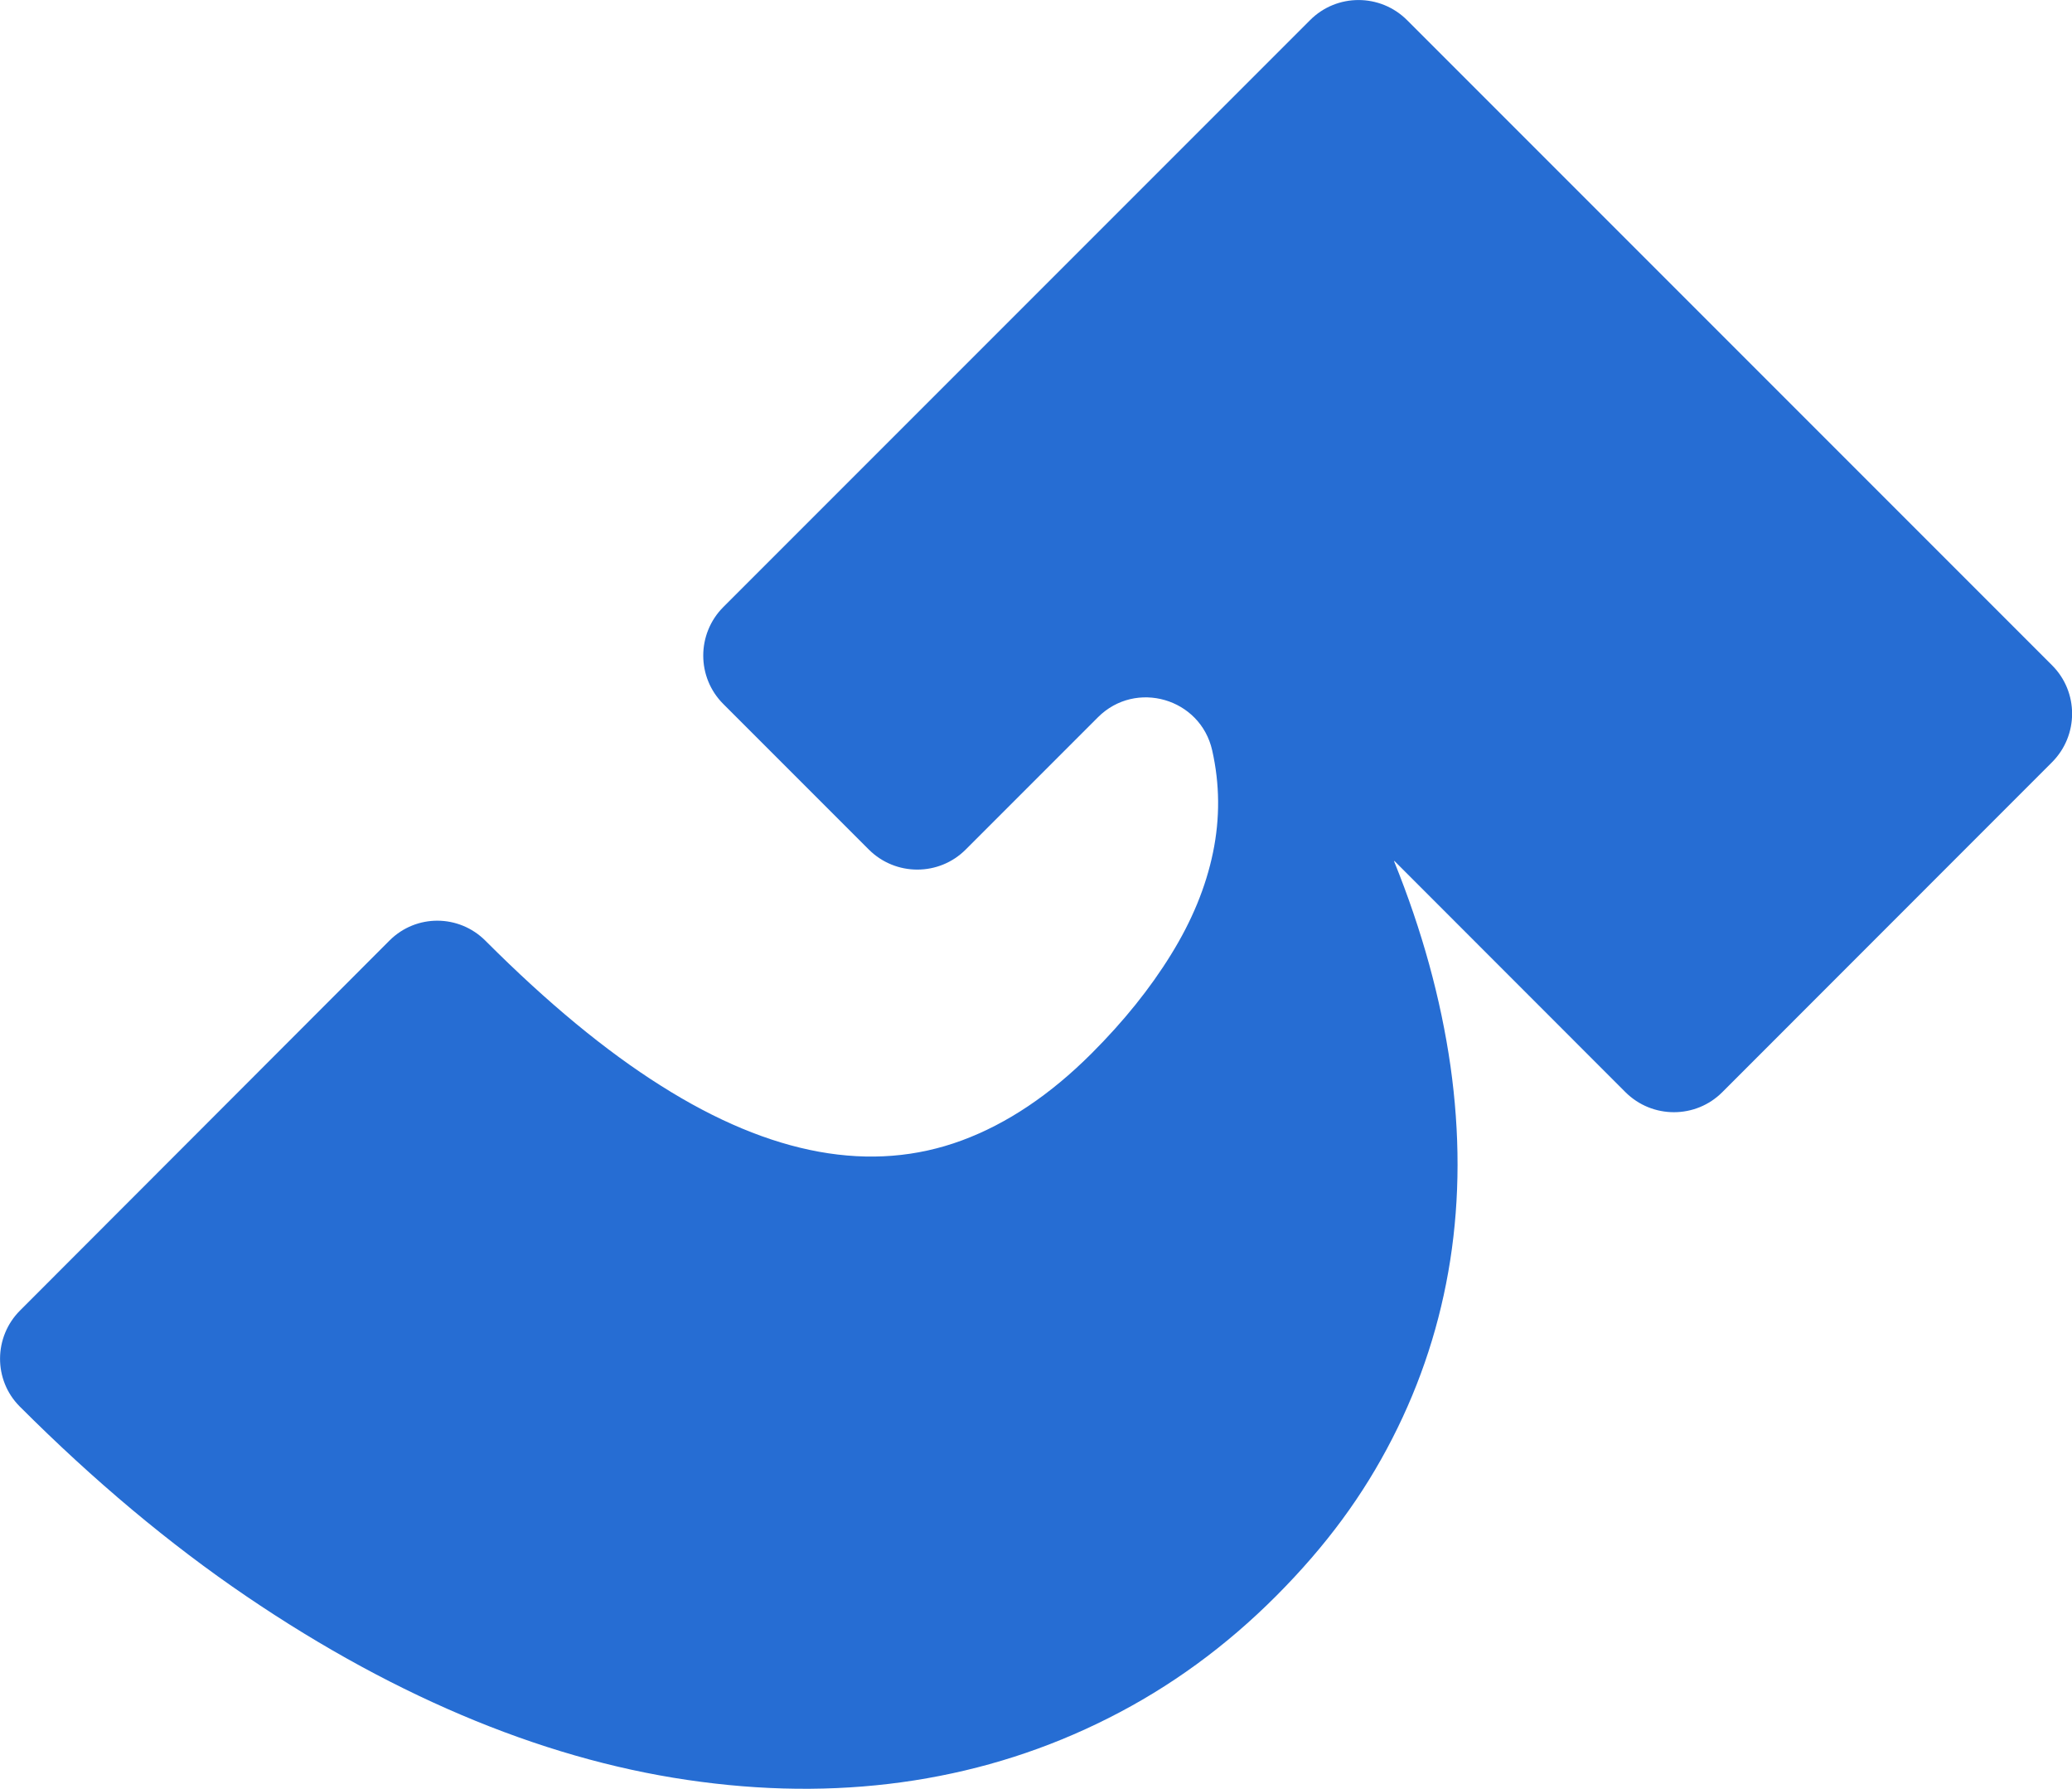
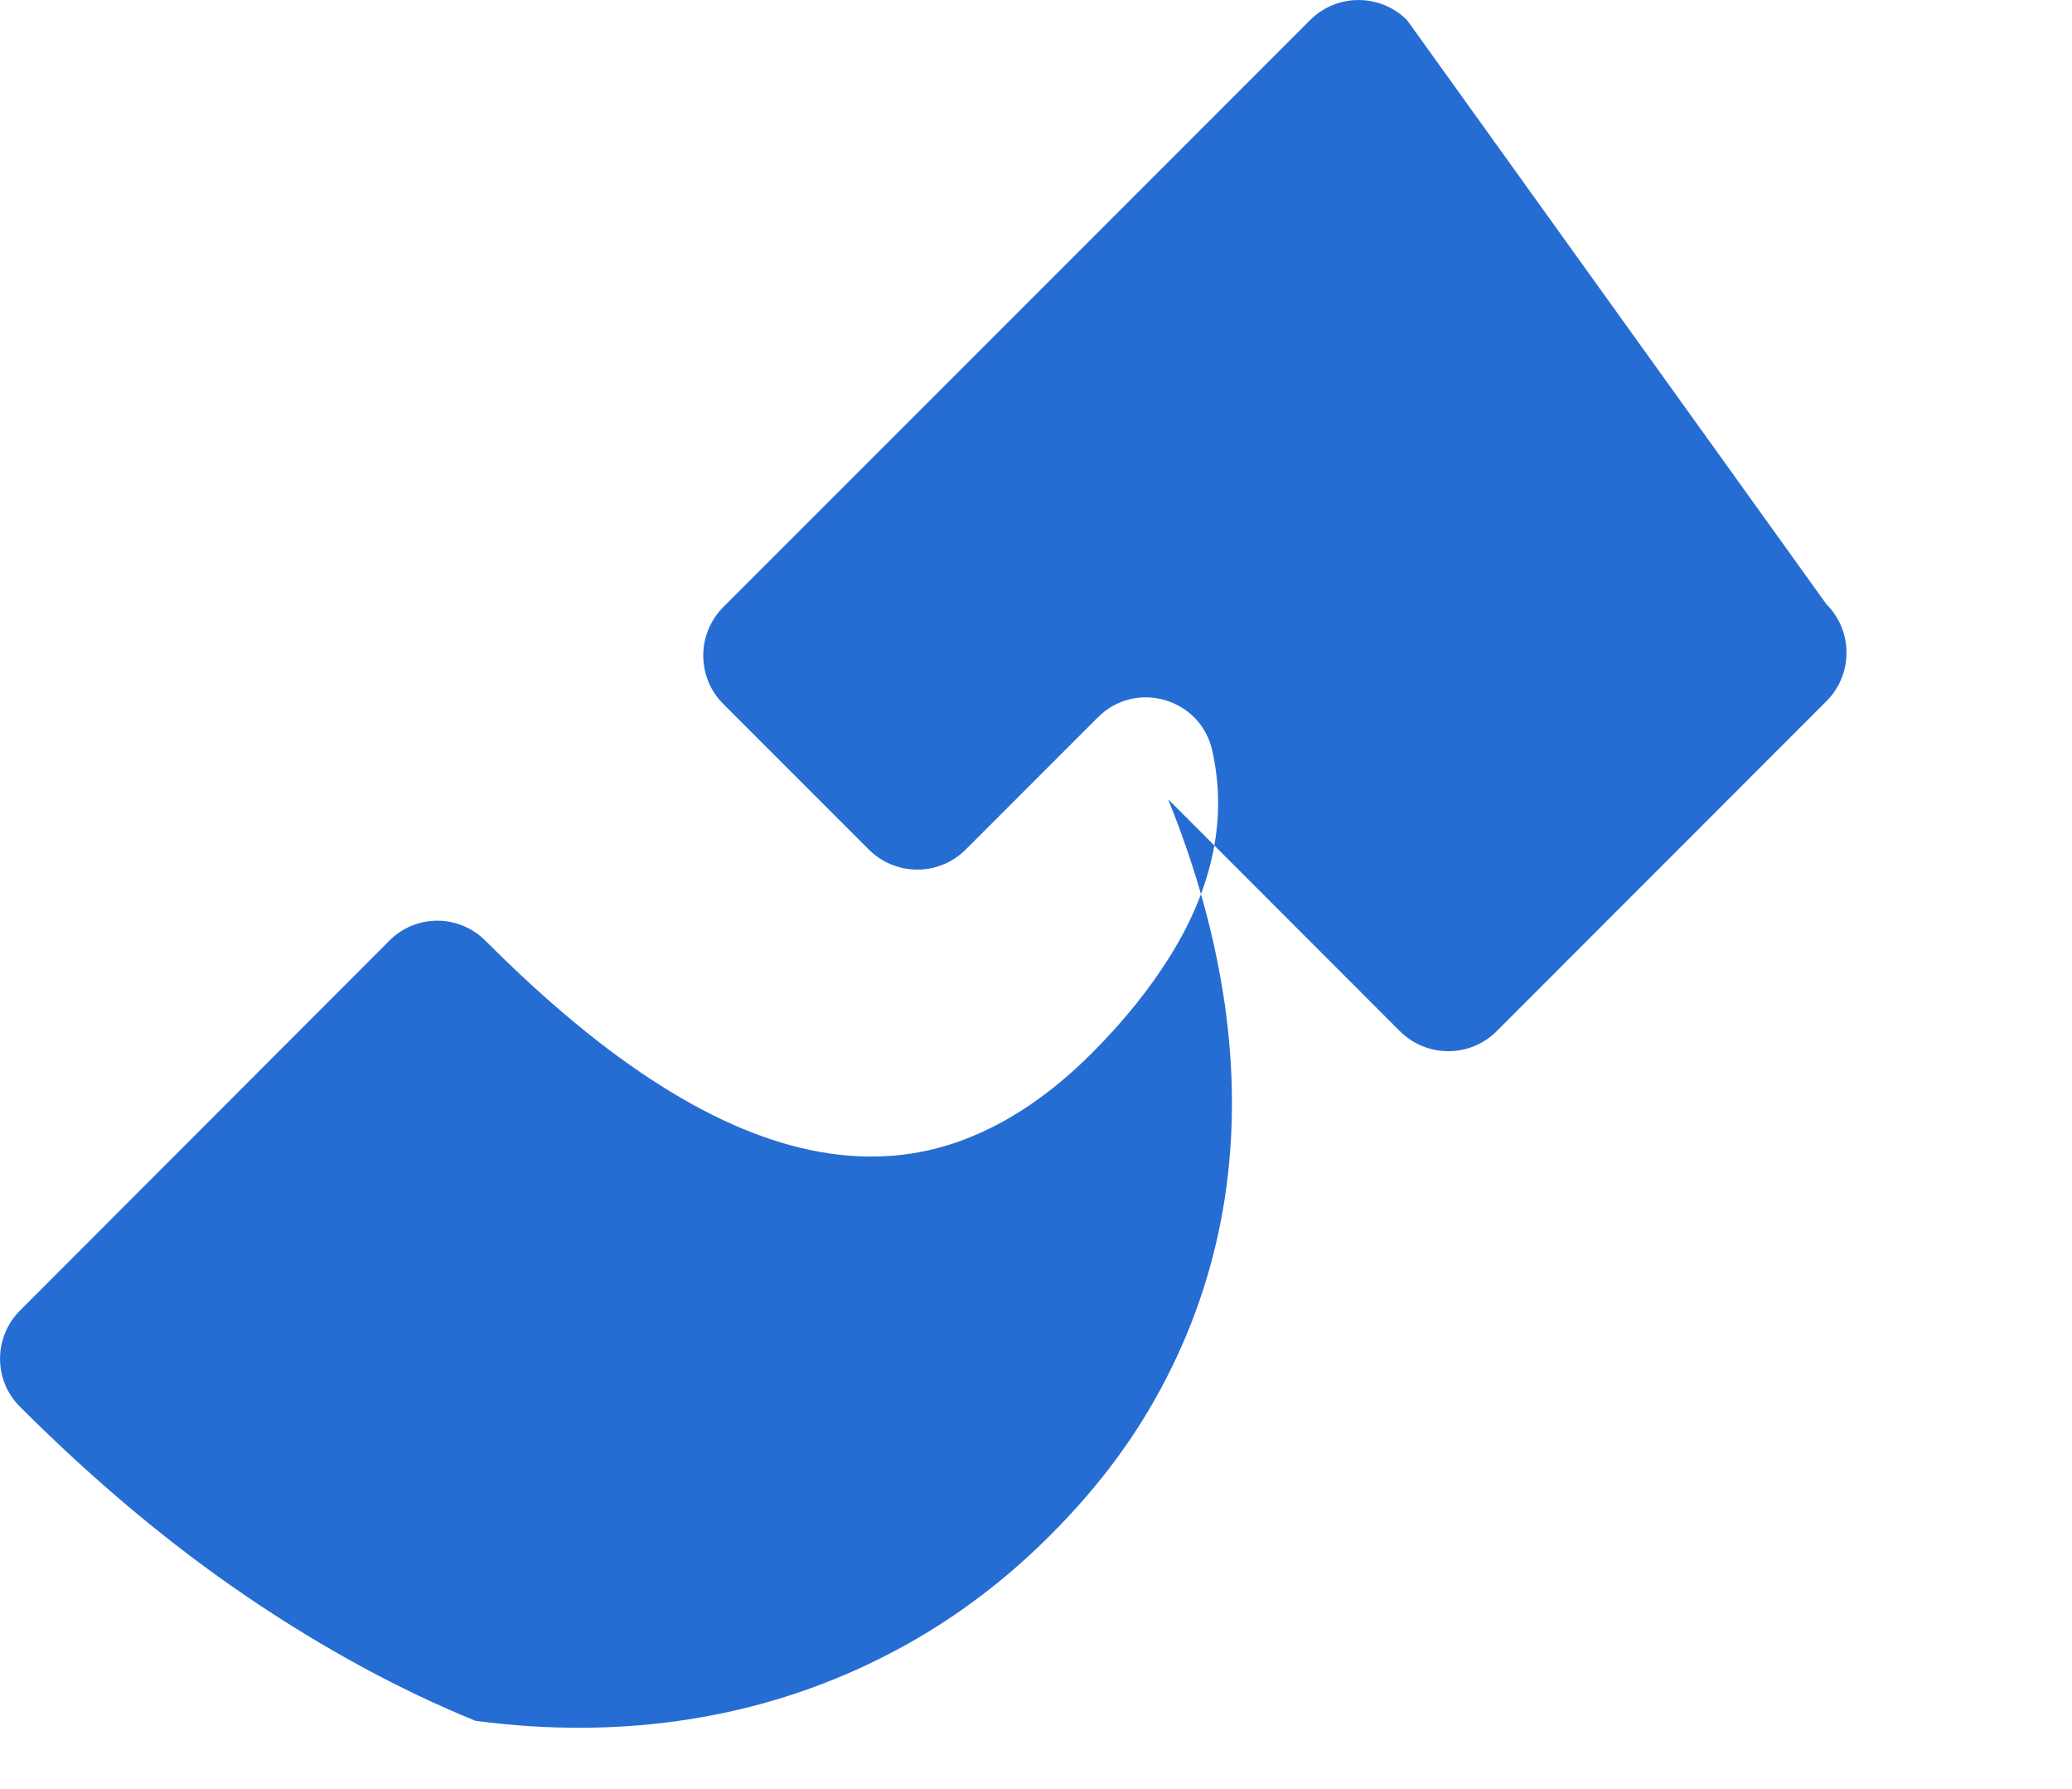
<svg xmlns="http://www.w3.org/2000/svg" id="Laag_2" data-name="Laag 2" viewBox="0 0 155.22 133.97">
  <defs>
    <style>
      .cls-1 {
        fill: #266dd3;
      }
    </style>
  </defs>
  <g id="Laag_2-2" data-name="Laag 2">
    <g id="Laag_1-2" data-name="Laag 1-2">
-       <path class="cls-1" d="M87.72,71.5c-1.56,2.53-3.54,4.99-5.94,7.39-3.1,3.1-6.34,5.27-9.72,6.52-3.38,1.25-6.95,1.53-10.7.85-3.75-.68-7.7-2.32-11.84-4.94-4.15-2.61-8.51-6.22-13.12-10.83,0-.01-.03-.03-.04-.04-1.98-1.98-5.18-2-7.17-.02L1.5,98.15c-1.98,1.98-2,5.2-.03,7.18,0,.01.02.02.04.04,5.54,5.54,11.19,10.27,16.93,14.17,5.74,3.9,11.47,7.01,17.18,9.34s11.35,3.85,16.9,4.57c5.54.73,10.88.69,15.98-.11,5.11-.8,9.96-2.35,14.55-4.67,4.59-2.31,8.78-5.36,12.55-9.14s6.54-7.57,8.7-11.79c2.17-4.23,3.61-8.68,4.34-13.35.73-4.68.73-9.52.02-14.55-.72-5.02-2.12-10.14-4.23-15.35h.04l17.29,17.3c2.01,2.01,5.27,2.01,7.27,0l24.69-24.7c2.01-2.01,2.01-5.27,0-7.27L105.41,1.51c-2.01-2.01-5.27-2.01-7.27,0l-43.95,43.95c-2.01,2.01-2.01,5.27,0,7.27l10.89,10.89c2.01,2.01,5.27,2.01,7.27,0l9.9-9.9c2.83-2.83,7.68-1.43,8.56,2.48.57,2.53.59,5.08.06,7.65s-1.58,5.12-3.15,7.65Z" />
+       <path class="cls-1" d="M87.72,71.5c-1.56,2.53-3.54,4.99-5.94,7.39-3.1,3.1-6.34,5.27-9.72,6.52-3.38,1.25-6.95,1.53-10.7.85-3.75-.68-7.7-2.32-11.84-4.94-4.15-2.61-8.51-6.22-13.12-10.83,0-.01-.03-.03-.04-.04-1.98-1.98-5.18-2-7.17-.02L1.5,98.15c-1.98,1.98-2,5.2-.03,7.18,0,.01.02.02.04.04,5.54,5.54,11.19,10.27,16.93,14.17,5.74,3.9,11.47,7.01,17.18,9.34c5.54.73,10.88.69,15.98-.11,5.11-.8,9.96-2.35,14.55-4.67,4.59-2.31,8.78-5.36,12.55-9.14s6.54-7.57,8.7-11.79c2.17-4.23,3.61-8.68,4.34-13.35.73-4.68.73-9.52.02-14.55-.72-5.02-2.12-10.14-4.23-15.35h.04l17.29,17.3c2.01,2.01,5.27,2.01,7.27,0l24.69-24.7c2.01-2.01,2.01-5.27,0-7.27L105.41,1.51c-2.01-2.01-5.27-2.01-7.27,0l-43.95,43.95c-2.01,2.01-2.01,5.27,0,7.27l10.89,10.89c2.01,2.01,5.27,2.01,7.27,0l9.9-9.9c2.83-2.83,7.68-1.43,8.56,2.48.57,2.53.59,5.08.06,7.65s-1.58,5.12-3.15,7.65Z" />
    </g>
  </g>
</svg>